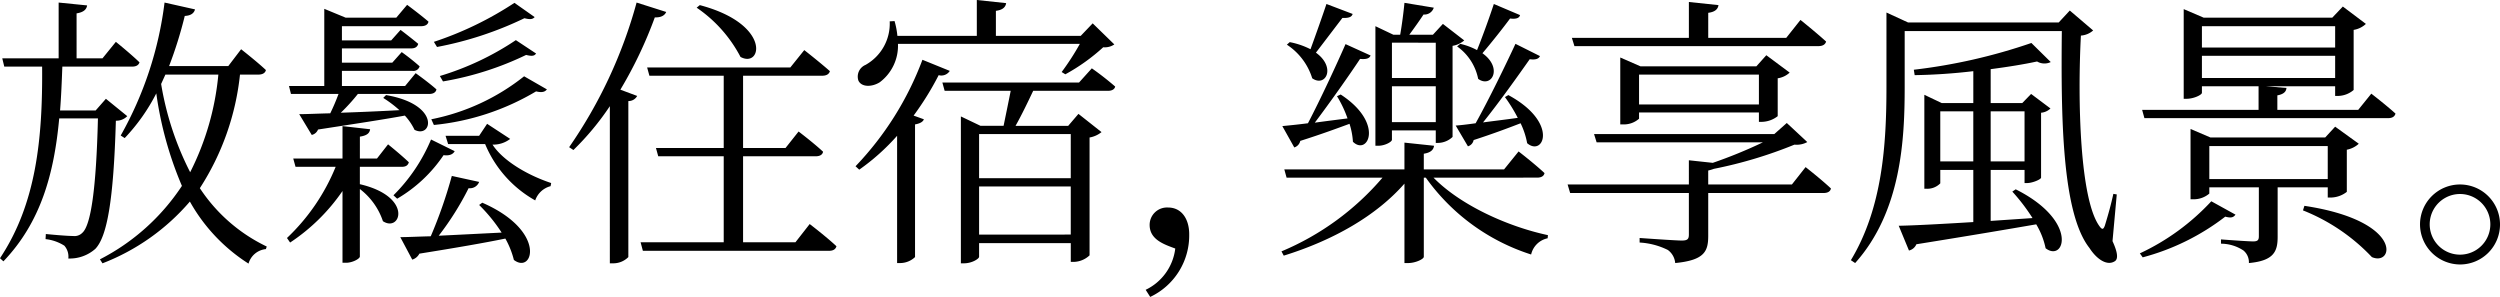
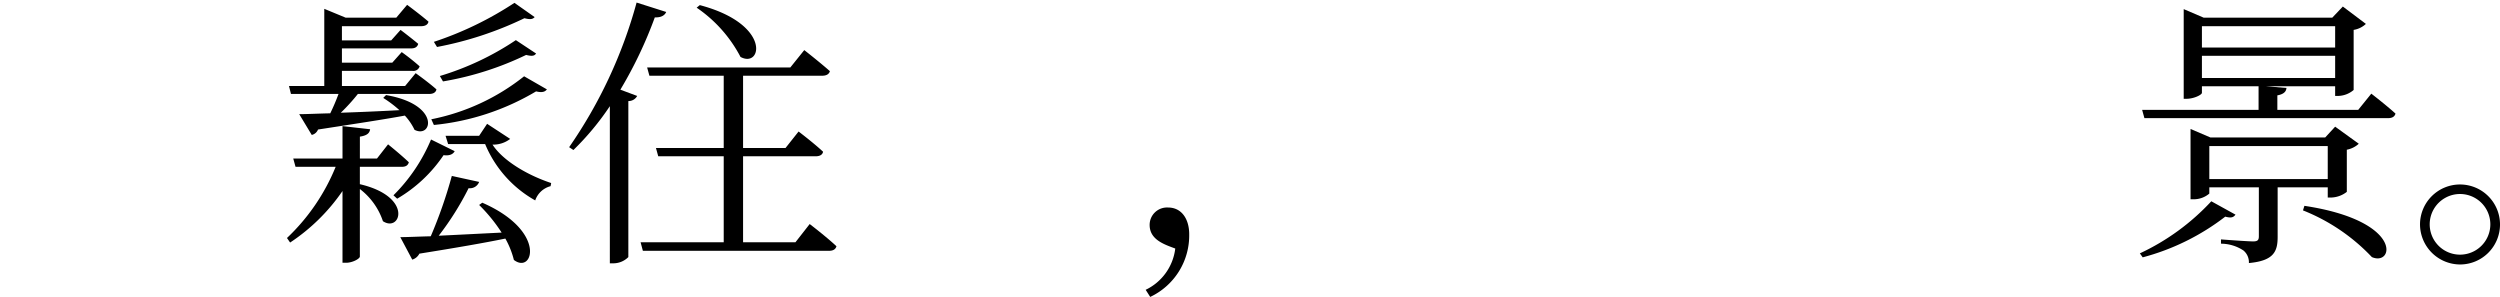
<svg xmlns="http://www.w3.org/2000/svg" viewBox="0 0 239.323 28.424">
  <title>アセット 35</title>
  <g id="レイヤー_2" data-name="レイヤー 2">
    <g id="レイヤー_1-2" data-name="レイヤー 1">
-       <path d="M12.182,11.119a1.454,1.454,0,0,1-1.09.436c-.218,7.658-.845,11.092-1.962,12.264a3.695,3.695,0,0,1-2.589.927,1.588,1.588,0,0,0-.381-1.227,4.177,4.177,0,0,0-1.799-.627l.027-.49c.79.082,2.098.19,2.616.19A1.043,1.043,0,0,0,7.876,22.292c.817-.708,1.335-4.169,1.499-10.955H5.668C5.178,16.651,3.897,21.284.327,25.018L0,24.718C3.461,19.513,4.088,13.326,4.033,6.377H.409L.218,5.586h5.396V.245L8.339.518c-.055.382-.327.654-1.008.763V5.586h2.479L11.092,4.006s1.39,1.118,2.262,1.962c-.082.272-.327.409-.709.409H5.968c-.055,1.444-.109,2.834-.218,4.197H9.157l.981-1.117Zm10.792-3.979a24.754,24.754,0,0,1-3.843,10.874,15.833,15.833,0,0,0,6.404,5.586l-.082.246A1.92,1.92,0,0,0,23.791,25.235a16.7,16.7,0,0,1-5.614-5.941A20.963,20.963,0,0,1,9.811,25.208l-.245-.381a20.718,20.718,0,0,0,7.849-7.031,34.594,34.594,0,0,1-2.453-8.857,18.171,18.171,0,0,1-3.025,4.279l-.382-.245A34.458,34.458,0,0,0,15.752.245l2.916.654c-.082.327-.354.599-.981.626A39.503,39.503,0,0,1,16.188,6.322h5.668l1.226-1.608s1.499,1.172,2.371,1.99c-.055.3-.354.436-.708.436Zm-7.14,0-.409.899a28.78,28.78,0,0,0,2.78,8.448,25.951,25.951,0,0,0,2.698-9.347Z" />
      <path d="M34.449,17.632c5.151,1.199,3.897,4.66,2.208,3.542a6.452,6.452,0,0,0-2.208-3.08v6.459c0,.218-.709.6-1.308.6h-.354V18.286a18.388,18.388,0,0,1-5.015,4.933l-.3-.436a19.47,19.47,0,0,0,4.66-6.813H28.291l-.218-.791h4.715V12.073l2.644.3c-.055.381-.3.6-.981.708V15.179h1.635l1.063-1.362s1.253,1.008,1.989,1.717c-.082.3-.3.436-.681.436H34.449ZM27.664,8.23H31.043V.845l2.044.845H37.938L38.973.463s1.254.926,2.044,1.608c-.054.299-.327.436-.709.436H32.732V3.87h4.715l.899-1.008s1.008.763,1.689,1.335c-.082.3-.3.436-.681.436H32.732v1.363h4.824l.899-1.009a21.356,21.356,0,0,1,1.717,1.363.619.619,0,0,1-.681.436H32.732V8.23h6.05L39.791,7.004s1.226.872,1.989,1.553c-.055.3-.327.436-.681.436H34.259A17.954,17.954,0,0,1,32.624,10.792c1.663-.055,3.597-.136,5.614-.246a11.029,11.029,0,0,0-1.553-1.172l.272-.272c5.26.899,4.415,4.197,2.725,3.325a5.486,5.486,0,0,0-.926-1.362c-1.908.354-4.605.763-8.312,1.335a.846.846,0,0,1-.6.518l-1.199-1.989c.709,0,1.744-.055,2.971-.082a19.993,19.993,0,0,0,.791-1.853H27.854ZM37.665,18.695a16.493,16.493,0,0,0,3.598-5.341l2.262,1.117c-.136.272-.463.463-1.063.382a13.644,13.644,0,0,1-4.442,4.169Zm8.503.709c6.241,2.726,4.851,6.895,3.025,5.478a8.197,8.197,0,0,0-.817-2.044c-1.99.409-4.66.872-8.23,1.444a1.136,1.136,0,0,1-.681.572l-1.145-2.153c.708,0,1.717-.055,2.916-.082A44.141,44.141,0,0,0,43.252,16.842l2.616.572a.944.944,0,0,1-1.008.6,27.657,27.657,0,0,1-2.861,4.551c1.744-.082,3.842-.191,6.022-.3a15.571,15.571,0,0,0-2.153-2.644ZM52.354,8.557c-.19.245-.463.327-1.036.191a23.596,23.596,0,0,1-9.783,3.215l-.246-.545a20.703,20.703,0,0,0,8.884-4.115ZM51.182,1.635c-.19.218-.436.245-.981.109A33.503,33.503,0,0,1,41.835,4.497l-.3-.491a32.538,32.538,0,0,0,7.712-3.733ZM42.107,7.276a27.008,27.008,0,0,0,7.276-3.434l1.935,1.281c-.163.245-.409.272-.954.136A29.576,29.576,0,0,1,42.407,7.794Zm6.731,6.022a2.636,2.636,0,0,1-1.69.545c.927,1.444,3.161,2.861,5.614,3.679l-.054.3a2.11,2.11,0,0,0-1.472,1.363,11.031,11.031,0,0,1-4.796-5.396h-3.543l-.245-.791h3.216l.763-1.145Z" />
      <path d="M63.775,1.145c-.136.327-.49.545-1.09.518A40.566,40.566,0,0,1,59.388,8.584l1.608.6a.933.933,0,0,1-.845.49V24.609a2.03,2.03,0,0,1-1.444.599h-.327V10.165a25.903,25.903,0,0,1-3.488,4.197l-.409-.272A45.08,45.08,0,0,0,60.941.245ZM77.511,21.447s1.608,1.227,2.562,2.126c-.082.3-.327.436-.709.436H61.541l-.218-.818h7.958v-8.23H63.013l-.218-.791h6.486V7.249H62.167l-.218-.791H75.657l1.335-1.662s1.499,1.172,2.453,2.017c-.082.3-.354.436-.735.436H71.134V14.171h4.061l1.253-1.581s1.472,1.117,2.344,1.935c-.055.3-.327.436-.708.436H71.134v8.23H76.148ZM66.991.49c6.895,1.826,5.941,6.078,3.897,4.96A12.964,12.964,0,0,0,66.691.736Z" />
-       <path d="M90.921,6.786a.954.954,0,0,1-1.063.409,27.856,27.856,0,0,1-2.398,3.87l.981.354c-.082.246-.381.409-.845.491V24.609a2.068,2.068,0,0,1-1.39.572h-.327V12.999a20.813,20.813,0,0,1-3.625,3.243l-.354-.327a29.865,29.865,0,0,0,6.404-10.192Zm-4.96-2.589A4.369,4.369,0,0,1,84.217,7.876c-.736.463-1.744.49-2.044-.164a1.214,1.214,0,0,1,.682-1.499A4.524,4.524,0,0,0,85.171,2.044l.463-.027a7.54,7.54,0,0,1,.272,1.417h7.604V0l2.807.3c-.055.381-.327.654-.981.736v2.398H103.457l1.145-1.199,2.071,2.017a1.613,1.613,0,0,1-1.063.272,18.545,18.545,0,0,1-3.625,2.589l-.354-.218A24.236,24.236,0,0,0,103.375,4.197Zm18.559,2.344a27.946,27.946,0,0,1,2.235,1.744c-.055.272-.327.409-.681.409H98.906c-.491,1.036-1.117,2.344-1.689,3.352h5.042l.981-1.145,2.208,1.744a2.496,2.496,0,0,1-1.145.518V24.445a2.287,2.287,0,0,1-1.526.626h-.272V23.273H93.728v1.308c0,.19-.682.626-1.444.626h-.3V11.146l1.88.899h2.208c.218-1.063.49-2.371.681-3.352H90.43l-.218-.791h13.081ZM93.728,12.835v4.224h8.775V12.835Zm8.775,9.62V17.85H93.728v4.605Z" />
      <path d="M109.673,27.743a5.042,5.042,0,0,0,2.834-3.952c-1.117-.409-2.453-.872-2.453-2.262a1.663,1.663,0,0,1,1.771-1.663c1.281,0,2.017,1.09,2.017,2.562a6.508,6.508,0,0,1-3.733,5.996Z" />
-       <path d="M137.227,17.005c2.534,2.589,7.004,4.66,10.955,5.505l-.027.3a2.046,2.046,0,0,0-1.581,1.553,19.733,19.733,0,0,1-10.083-7.358h-.191v7.576c0,.218-.79.6-1.499.6h-.354V17.578c-2.698,3.08-6.813,5.423-11.555,6.895l-.218-.409a25.845,25.845,0,0,0,9.674-7.058h-9.184l-.218-.791h11.5V13.653l2.834.3c-.054.381-.3.654-.981.763v1.499h7.685l1.39-1.717s1.553,1.199,2.48,2.071c-.055.3-.327.436-.709.436Zm-8.884-7.958c4.224,2.752,2.589,5.914,1.172,4.523a7.017,7.017,0,0,0-.327-1.717c-1.117.409-2.644.981-4.715,1.635a.841.841,0,0,1-.572.627l-1.145-2.044c.545-.055,1.417-.136,2.453-.272,1.199-2.29,2.752-5.642,3.598-7.576l2.398,1.09c-.109.272-.381.382-1.008.327-1.008,1.526-2.834,4.115-4.333,6.104.981-.136,2.071-.272,3.134-.409a11.024,11.024,0,0,0-1.008-2.126Zm1.145-7.712c-.082.272-.327.409-.981.381-.6.791-1.663,2.18-2.535,3.325,1.962,1.417.927,3.352-.354,2.453a5.943,5.943,0,0,0-2.426-3.216l.272-.245a7.347,7.347,0,0,1,1.99.681c.518-1.417,1.172-3.27,1.526-4.333Zm3.761,12.045c0,.19-.654.572-1.308.572H131.667V2.507l1.717.817h.654c.163-.899.327-2.18.409-3.052l2.807.463a.935.935,0,0,1-.981.654c-.354.545-.899,1.308-1.362,1.935h2.262l.954-1.036,2.043,1.581a2.239,2.239,0,0,1-1.117.518v8.721a2.053,2.053,0,0,1-1.363.572h-.245V12.481h-4.197Zm0-9.293V7.467h4.197V4.088Zm4.197,7.603V8.257h-4.197v3.434ZM147.419,5.369c-.109.245-.382.381-.981.3-1.036,1.472-2.889,4.088-4.469,6.05,1.008-.136,2.18-.272,3.325-.436A14.733,14.733,0,0,0,144.067,9.293l.327-.191c4.878,2.644,3.352,5.941,1.799,4.605a7.399,7.399,0,0,0-.627-1.907c-1.062.409-2.562.981-4.497,1.608a.771.771,0,0,1-.545.599l-1.172-1.989c.463-.027,1.117-.109,1.908-.218,1.281-2.29,2.916-5.668,3.815-7.604Zm-7.631-1.172a6.421,6.421,0,0,1,1.608.6c.572-1.417,1.253-3.325,1.608-4.415l2.507,1.063c-.055.245-.3.409-.954.327-.6.817-1.717,2.234-2.644,3.325,1.99,1.417.872,3.379-.409,2.453a5.008,5.008,0,0,0-2.017-3.107Z" />
-       <path d="M172.848,15.997s1.499,1.172,2.425,2.044c-.054.3-.327.436-.709.436H163.527v4.088c0,1.471-.327,2.343-3.161,2.616a1.726,1.726,0,0,0-.709-1.254,6.942,6.942,0,0,0-2.698-.709v-.436s3.407.245,4.034.245c.545,0,.681-.136.681-.572V18.477H150.31l-.245-.818h11.609V15.343l2.289.246a45.252,45.252,0,0,0,4.796-1.962h-15.915l-.246-.791h17.251l1.199-1.062,1.962,1.826a2.11,2.11,0,0,1-1.227.246,41.943,41.943,0,0,1-7.712,2.316,4.54,4.54,0,0,1-.545.163v1.335h8.012Zm-22.374-12.373h11.201V.191l2.834.299c-.055.382-.327.654-.981.736V3.625h7.467l1.363-1.717s1.499,1.199,2.453,2.071c-.082.3-.354.436-.736.436H150.719Zm17.905,8.04v-.899H156.905v.6a2.205,2.205,0,0,1-1.526.545h-.272V5.505l1.935.845h11.092l.954-1.063,2.235,1.663a2.129,2.129,0,0,1-1.145.545v3.625a2.545,2.545,0,0,1-1.526.545Zm0-1.663V7.14H156.905v2.861Z" />
-       <path d="M202.229,23.083c.463,1.008.572,1.663.245,1.908-.763.518-1.771-.191-2.453-1.253-2.644-3.352-2.726-12.591-2.644-20.767H182.334V8.312c0,4.987-.3,11.909-4.742,16.869l-.409-.273c3.025-5.014,3.406-11.064,3.406-16.596V1.199l2.071.954h14.417l1.063-1.145L200.375,2.916a1.965,1.965,0,0,1-1.172.49c-.327,6.214-.109,15.807,1.826,18.313.218.273.327.246.463-.109.327-1.063.599-2.044.817-3.052l.327.055Zm-9.266-4.96c6.077,3.052,4.66,7.031,2.862,5.641a7.383,7.383,0,0,0-.899-2.289c-2.834.491-6.541,1.117-11.473,1.908a1.023,1.023,0,0,1-.709.6l-.981-2.371c1.472-.027,4.034-.164,7.14-.354V16.27h-3.161v1.281a1.744,1.744,0,0,1-1.335.518h-.191V9.075l1.663.791h3.025V6.813a54.908,54.908,0,0,1-5.614.381l-.082-.518a53.569,53.569,0,0,0,11.255-2.562l1.853,1.826a1.38,1.38,0,0,1-1.308-.055c-1.253.272-2.78.518-4.442.736V9.865h3.025l.845-.872,1.853,1.39a1.462,1.462,0,0,1-.899.409v6.213c0,.164-.818.518-1.335.518h-.246V16.27h-3.243v4.878l4.006-.272a18.145,18.145,0,0,0-1.935-2.534Zm-4.061-2.671v-4.796h-3.161v4.796Zm1.663-4.796v4.796h3.243v-4.796Z" />
      <path d="M214.003,20.548c-.191.246-.381.354-.981.191a22.299,22.299,0,0,1-7.903,3.897l-.272-.381a22.008,22.008,0,0,0,6.84-4.987Zm13-11.582s1.417,1.09,2.316,1.908c-.082.3-.327.436-.709.436H205.283l-.218-.791h11.146V8.257H210.788v.627c0,.19-.763.572-1.472.572h-.272V.872l1.908.817H223.269l1.008-1.063,2.208,1.663a2.231,2.231,0,0,1-1.172.572V8.612a2.361,2.361,0,0,1-1.499.572h-.273V8.257h-6.649l1.989.164c-.027.354-.272.6-.872.708V10.519H225.749Zm-8.966,8.966v4.742c0,1.39-.354,2.289-2.752,2.507a1.464,1.464,0,0,0-.518-1.199,3.922,3.922,0,0,0-2.153-.654V22.919s2.534.191,3.079.191c.436,0,.545-.136.545-.491v-4.688h-4.742v.6a2.297,2.297,0,0,1-1.553.545h-.245V12.345l1.908.817h10.982l.954-1.036,2.262,1.635a2.362,2.362,0,0,1-1.145.572v4.033a2.548,2.548,0,0,1-1.526.545h-.3v-.981Zm-7.249-15.424V4.551h12.754V2.507Zm0,4.959h12.754V5.341H210.788Zm.708,9.675H222.833V13.98H211.496Zm9.103,2.562c9.538,1.444,8.557,5.832,6.458,4.906a18.414,18.414,0,0,0-6.595-4.47Z" />
      <path d="M231.666,21.475a3.829,3.829,0,1,1,3.843,3.843A3.85,3.85,0,0,1,231.666,21.475Zm.927,0a2.902,2.902,0,1,0,5.805,0,2.902,2.902,0,0,0-5.805,0Z" />
    </g>
  </g>
</svg>